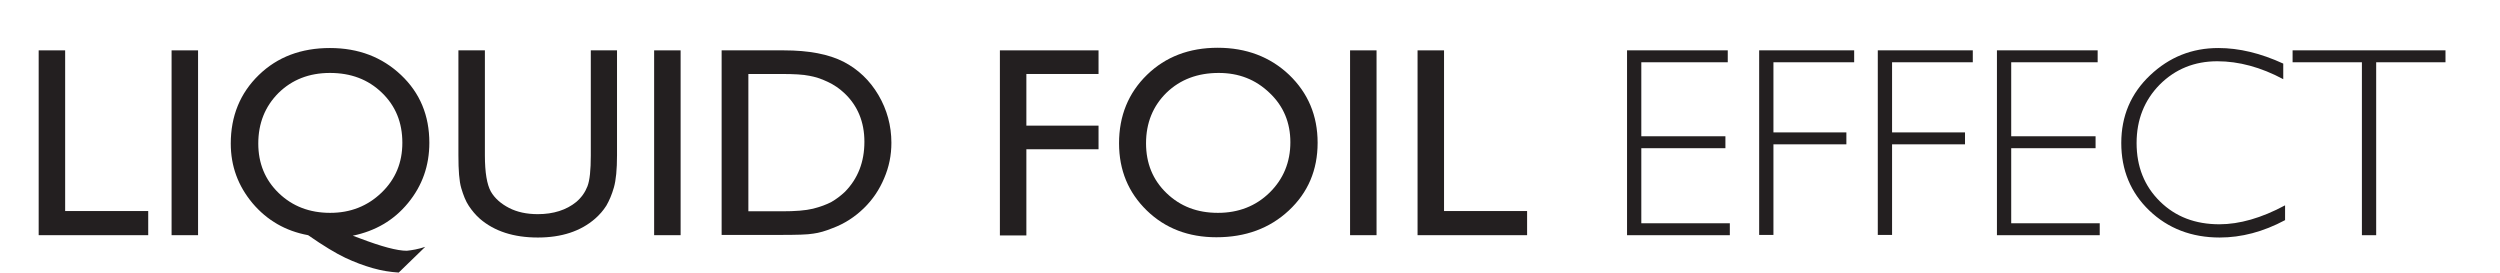
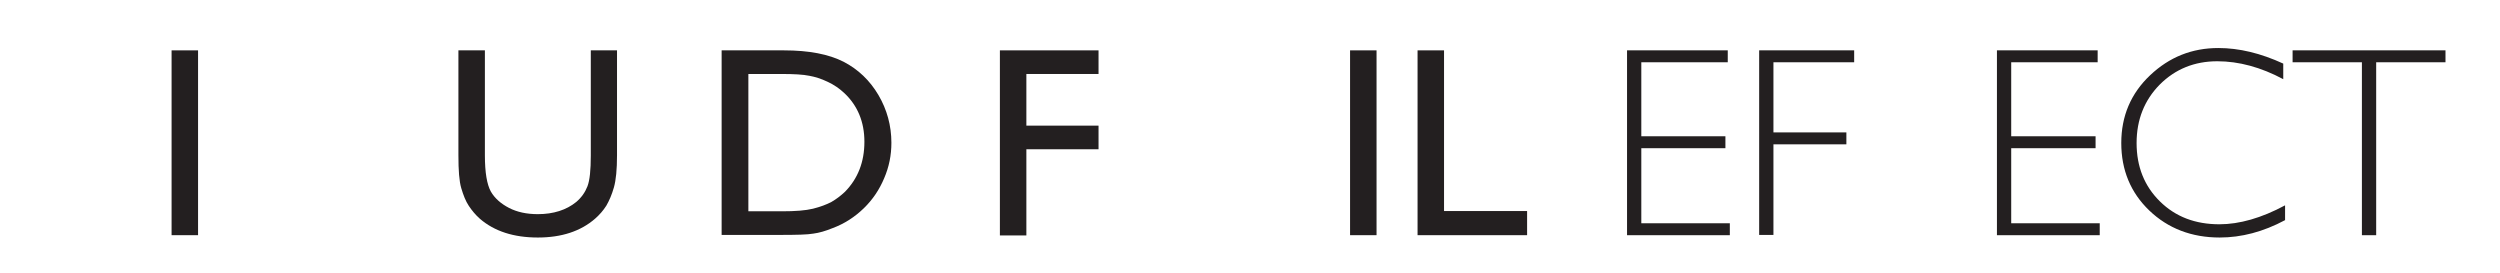
<svg xmlns="http://www.w3.org/2000/svg" version="1.1" id="Livello_1" x="0px" y="0px" viewBox="0 0 963.1 105" style="enable-background:new 0 0 963.1 105;" xml:space="preserve">
  <style type="text/css">
	.st0{fill:#231F20;}
</style>
  <g>
-     <path class="st0" d="M14.9,19.4h10.2v61.9h32v9.3H14.9V19.4z" />
    <path class="st0" d="M66.1,19.4h10.2v71.2H66.1V19.4z" />
-     <path class="st0" d="M163.8,95.1l-10.2,9.9c-3.2-0.2-6.5-0.7-10-1.7c-3.5-1-7-2.3-10.6-4c-3.6-1.7-8.4-4.6-14.3-8.7   c-8.7-1.6-15.8-5.7-21.4-12.3c-5.6-6.7-8.4-14.3-8.4-23c0-10.6,3.6-19.4,10.8-26.4c7.2-7,16.4-10.4,27.4-10.4   c11,0,20.1,3.5,27.4,10.4c7.3,6.9,10.9,15.6,10.9,26.1c0,8.8-2.7,16.5-8.2,23.2c-5.5,6.7-12.6,10.8-21.3,12.6l2.7,1   c8.4,3.2,14.4,4.8,18.1,4.8C158.7,96.4,161.1,96,163.8,95.1z M127.1,28.1c-8,0-14.6,2.6-19.8,7.7c-5.2,5.2-7.8,11.7-7.8,19.5   c0,7.6,2.6,14,7.9,19.1c5.3,5.1,11.9,7.6,19.8,7.6c7.8,0,14.4-2.6,19.8-7.8c5.4-5.2,8-11.6,8-19.2c0-7.8-2.6-14.2-7.9-19.3   S135.2,28.1,127.1,28.1z" />
    <path class="st0" d="M227.5,19.4h10.2v40.4c0,5.5-0.4,9.6-1.2,12.4c-0.8,2.8-1.8,5.1-2.9,7c-1.2,1.9-2.6,3.5-4.3,5   c-5.6,4.9-13,7.3-22.1,7.3c-9.3,0-16.7-2.4-22.3-7.2c-1.7-1.5-3.1-3.2-4.3-5c-1.2-1.8-2.1-4.1-2.9-6.8c-0.8-2.7-1.1-6.9-1.1-12.6   V19.4h10.2v40.4c0,6.7,0.8,11.3,2.3,14c1.5,2.6,3.9,4.7,7,6.3c3.1,1.6,6.8,2.4,11.1,2.4c6,0,11-1.6,14.8-4.7c2-1.7,3.4-3.7,4.3-6   c0.9-2.3,1.3-6.3,1.3-11.9V19.4z" />
-     <path class="st0" d="M252,19.4h10.2v71.2H252V19.4z" />
    <path class="st0" d="M278,90.5V19.4h24c9.7,0,17.3,1.5,23,4.4c5.6,2.9,10.1,7.2,13.4,12.8c3.3,5.6,5,11.8,5,18.4   c0,4.8-0.9,9.3-2.8,13.7c-1.8,4.3-4.4,8.2-7.8,11.5c-3.5,3.4-7.5,6-12.1,7.7c-2.7,1.1-5.1,1.8-7.4,2.1c-2.2,0.4-6.5,0.5-12.8,0.5   H278z M301,28.5h-12.7v52.9h13c5.1,0,9-0.3,11.9-1c2.8-0.7,5.2-1.6,7.1-2.6c1.9-1.1,3.6-2.4,5.2-3.9c5-5.1,7.5-11.5,7.5-19.3   c0-7.6-2.6-13.9-7.7-18.7c-1.9-1.8-4.1-3.3-6.5-4.4c-2.5-1.2-4.8-1.9-7-2.3C309.4,28.7,305.9,28.5,301,28.5z" />
    <path class="st0" d="M385.3,19.4h37.9v9.1h-27.8v19.9h27.8v9.1h-27.8v33.2h-10.2V19.4z" />
-     <path class="st0" d="M469.1,18.4c11,0,20.2,3.5,27.5,10.4c7.3,7,11,15.7,11,26.2s-3.7,19.2-11.1,26.1c-7.4,6.9-16.7,10.3-27.9,10.3   c-10.7,0-19.7-3.4-26.8-10.3c-7.1-6.9-10.7-15.5-10.7-25.9c0-10.6,3.6-19.4,10.8-26.4C449,21.9,458.1,18.4,469.1,18.4z M469.5,28.1   c-8.1,0-14.8,2.5-20.1,7.6c-5.2,5.1-7.9,11.6-7.9,19.5c0,7.7,2.6,14.1,7.9,19.2c5.3,5.1,11.8,7.6,19.8,7.6c7.9,0,14.6-2.6,19.9-7.8   c5.3-5.2,8-11.7,8-19.4c0-7.5-2.6-13.9-8-19C483.7,30.6,477.2,28.1,469.5,28.1z" />
    <path class="st0" d="M520.1,19.4h10.2v71.2h-10.2V19.4z" />
    <path class="st0" d="M546.1,19.4h10.2v61.9h32v9.3h-42.2V19.4z" />
  </g>
  <g>
    <path class="st0" d="M665.6,19.4V24h-33.3v28.5h32.4v4.6h-32.4V86h34.1v4.6h-39.6V19.4H665.6z" />
    <path class="st0" d="M714.3,19.4V24h-31.1v27h28.1v4.6h-28.1v34.9h-5.5V19.4H714.3z" />
-     <path class="st0" d="M760,19.4V24h-31.1v27H757v4.6h-28.1v34.9h-5.5V19.4H760z" />
    <path class="st0" d="M808.1,19.4V24h-33.3v28.5h32.5v4.6h-32.5V86h34.1v4.6h-39.6V19.4H808.1z" />
    <path class="st0" d="M879.6,24.5v6c-8.6-4.6-17.1-6.9-25.4-6.9c-8.8,0-16.2,3-22.2,9c-5.9,6-8.9,13.5-8.9,22.5c0,9.1,3,16.6,9,22.5   c6,5.9,13.6,8.8,22.9,8.8c7.7,0,16.2-2.4,25.3-7.3v5.7c-8.4,4.5-16.8,6.7-25.2,6.7c-10.8,0-19.9-3.5-27.1-10.4   c-7.2-6.9-10.8-15.6-10.8-26c0-10.4,3.7-19.1,11.1-26.1c7.4-7,16.1-10.5,26.3-10.5C862.6,18.5,870.9,20.5,879.6,24.5z" />
    <path class="st0" d="M942.1,19.4V24h-26.7v66.6h-5.5V24h-26.7v-4.6H942.1z" />
  </g>
</svg>